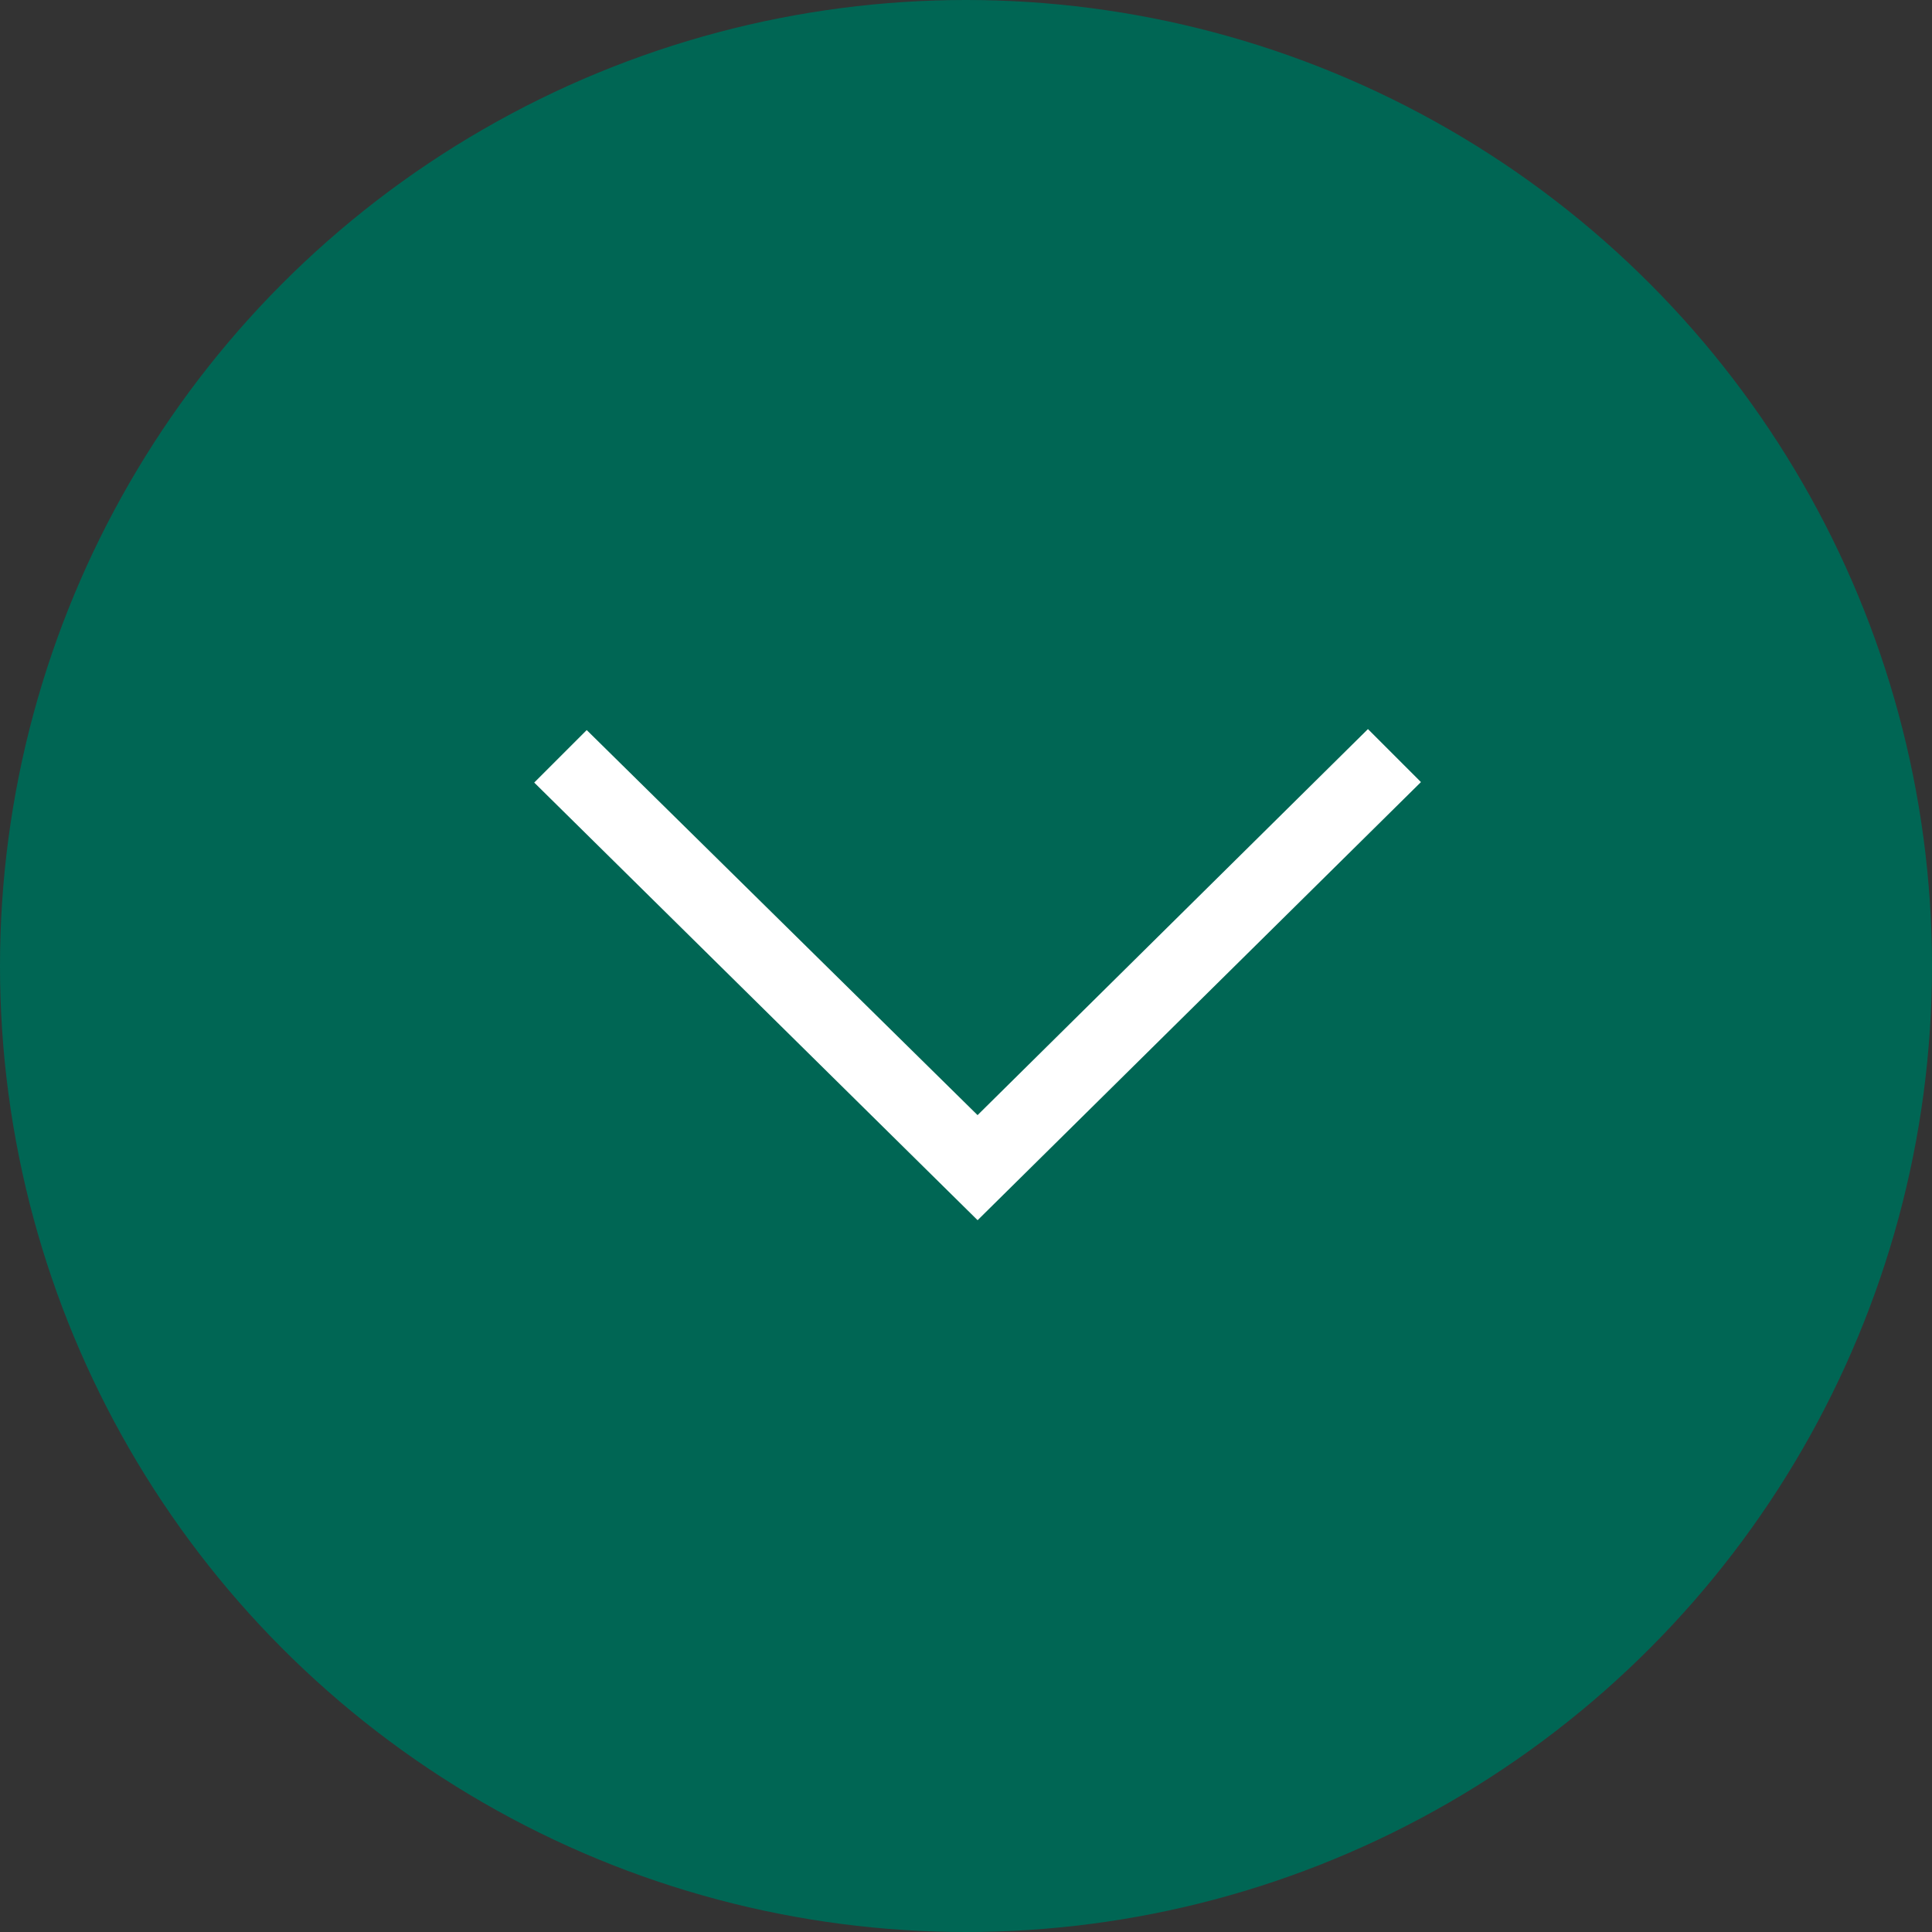
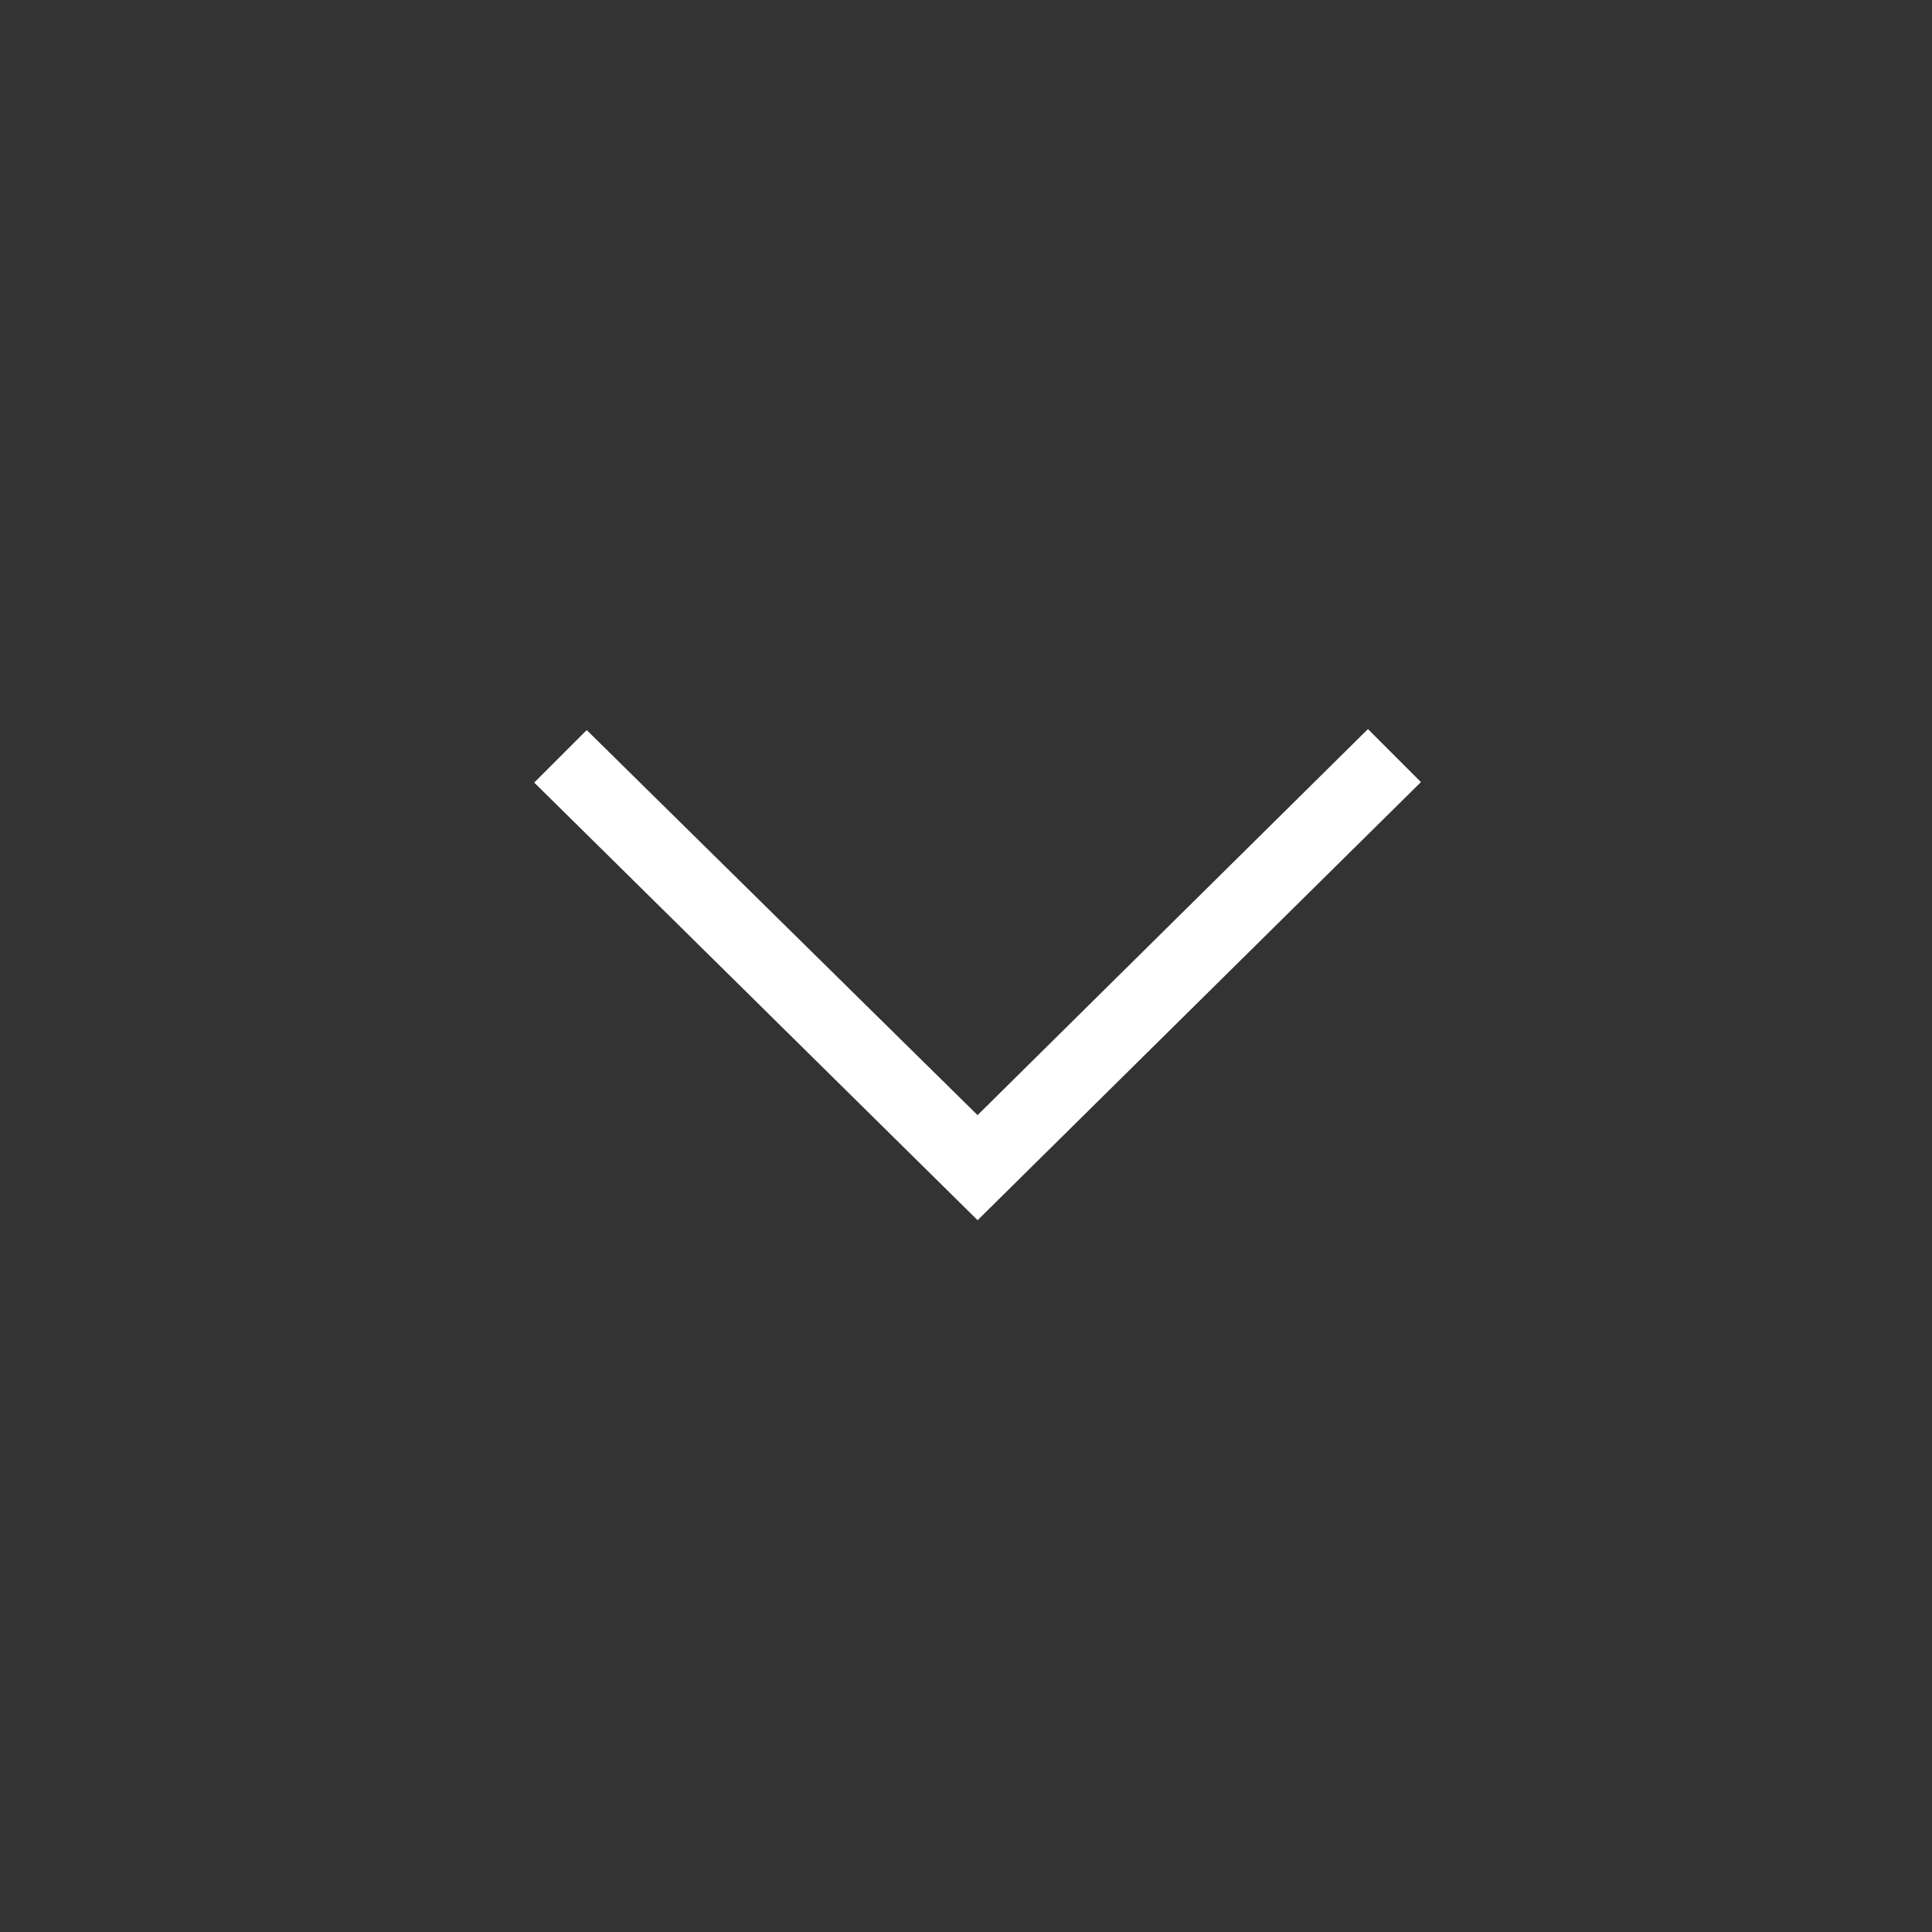
<svg xmlns="http://www.w3.org/2000/svg" width="40" height="40" viewBox="0 0 40 40">
  <rect x="0" y="0" width="40" height="40" fill="#333333" stroke="none" />
  <defs>
    <style>.a{fill:#006654;}.b{fill:#fff;stroke:#fff;stroke-miterlimit:10;}</style>
  </defs>
-   <circle class="a" cx="20" cy="20" r="20" />
  <polygon class="b" points="12.15 15.82 11.77 16.2 20.24 24.56 28.71 16.19 28.32 15.8 20.24 23.79 12.15 15.82" />
</svg>